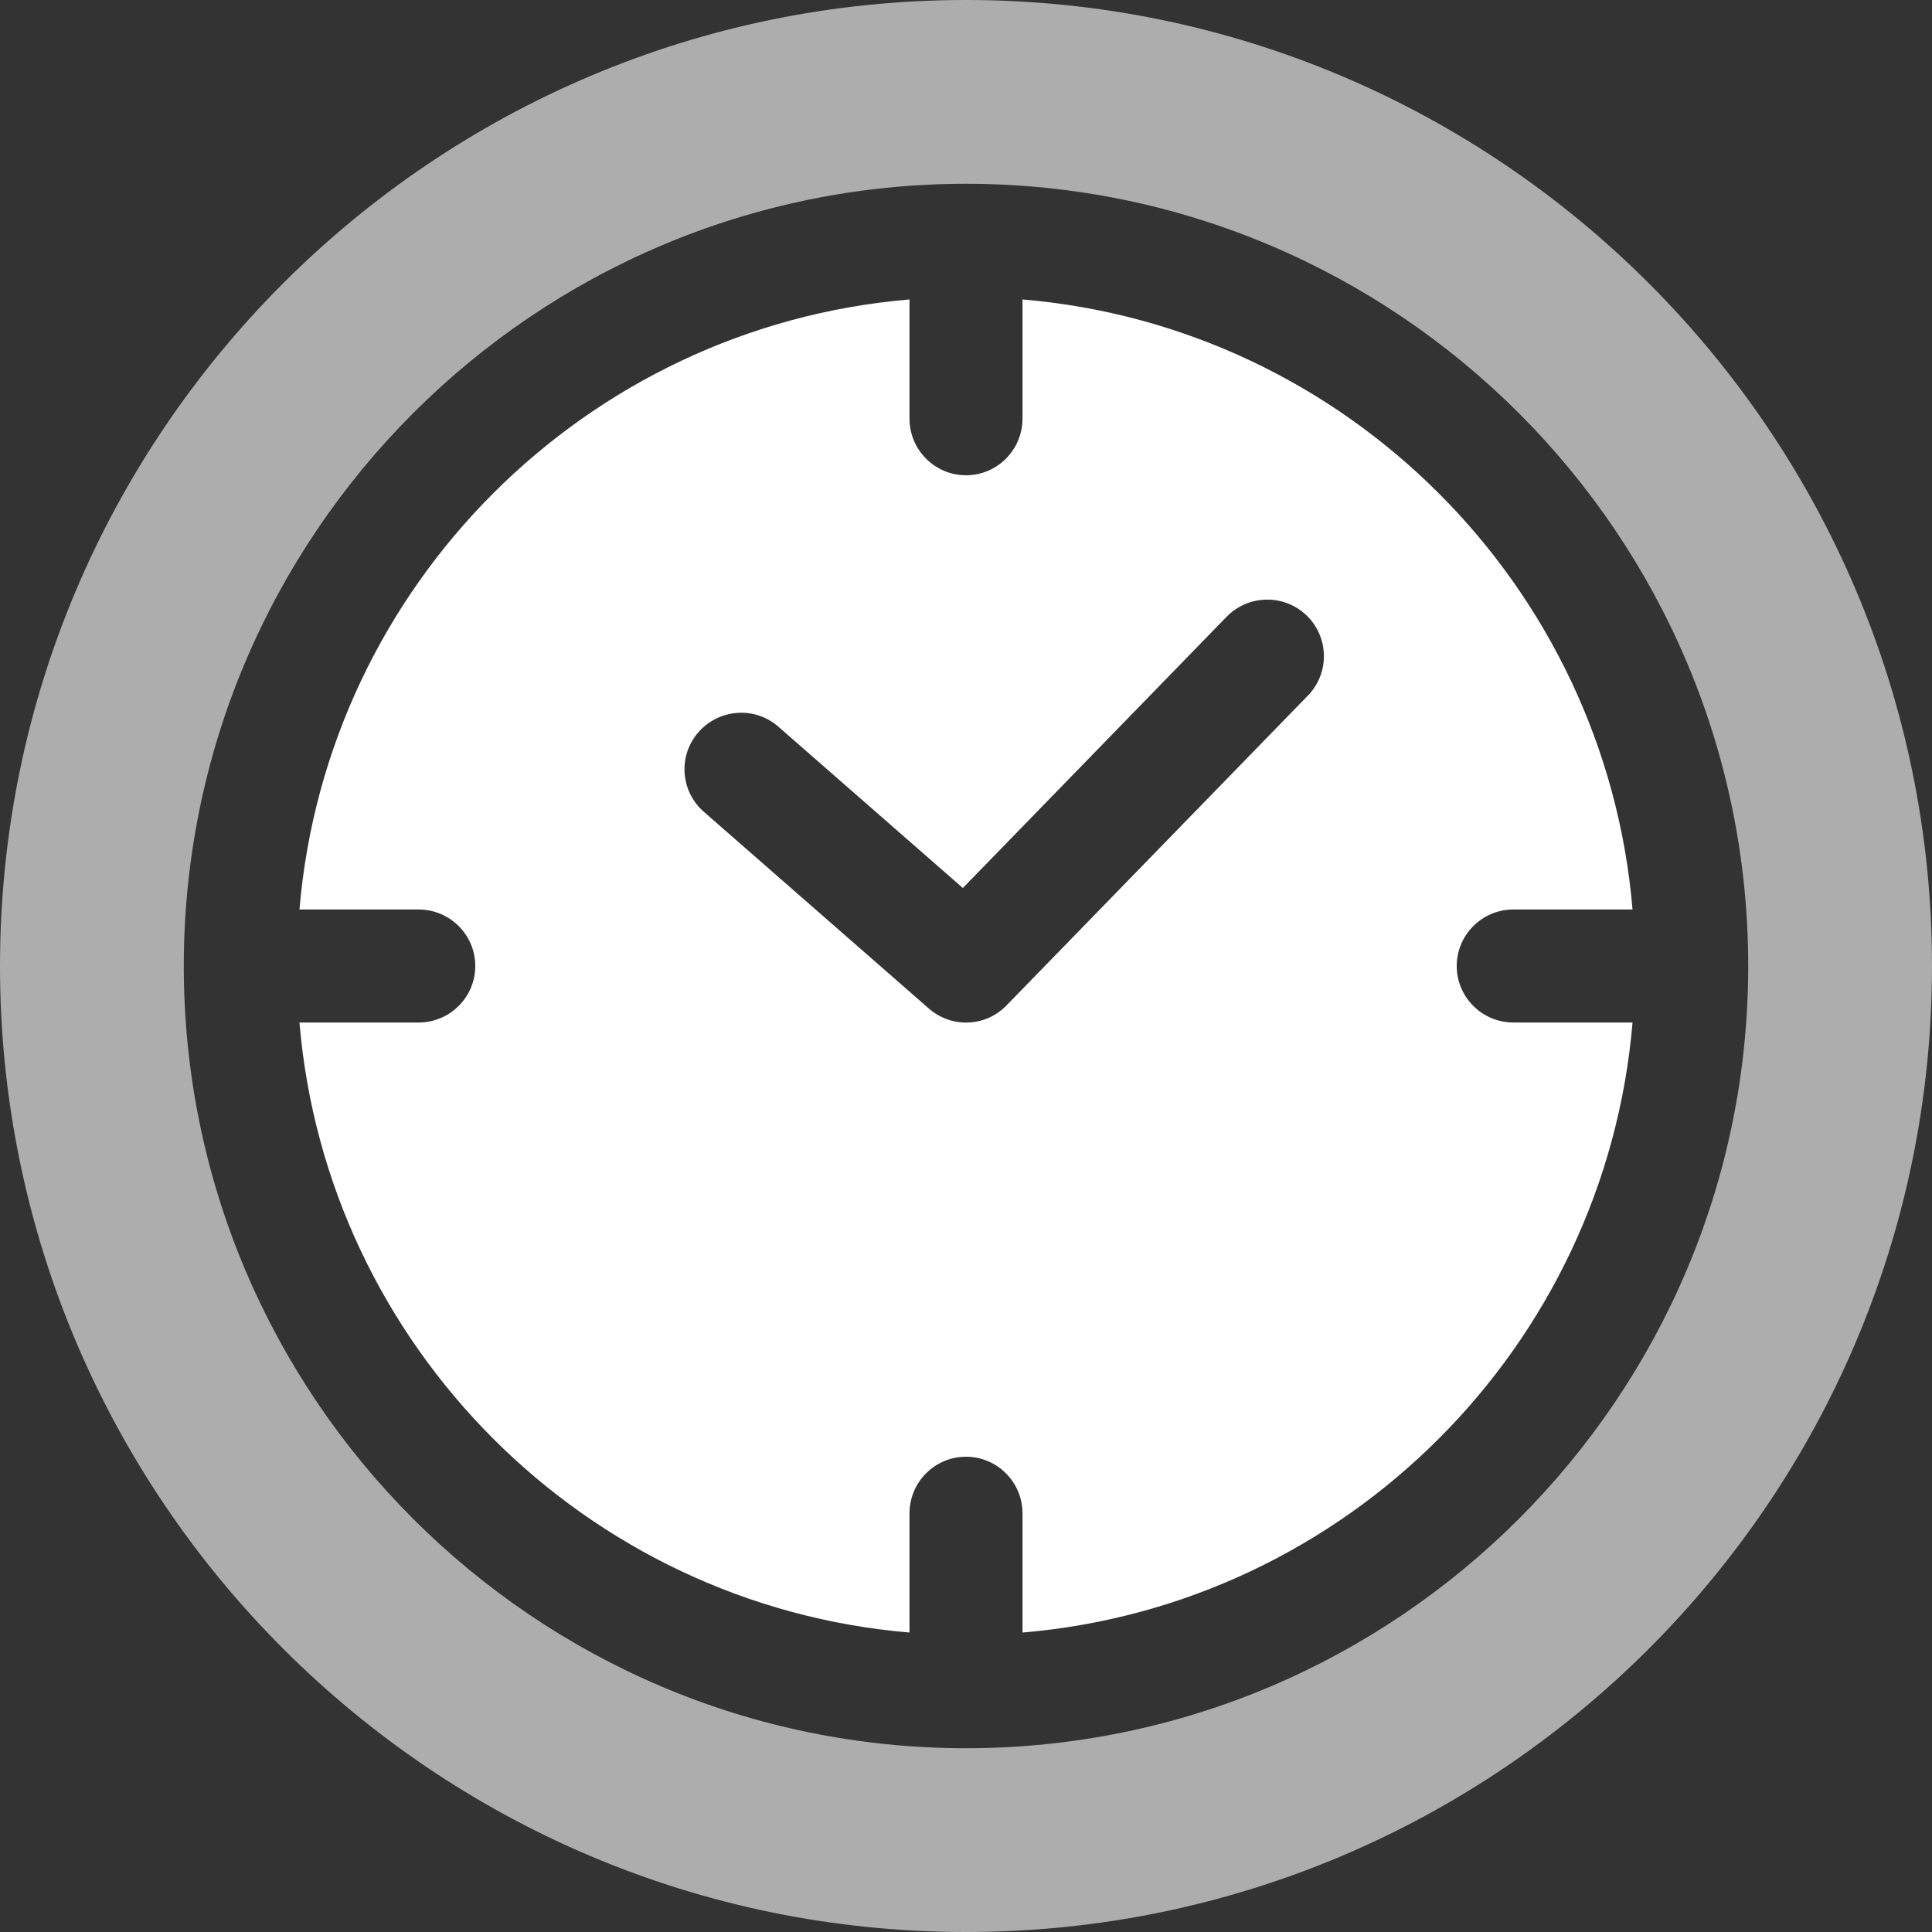
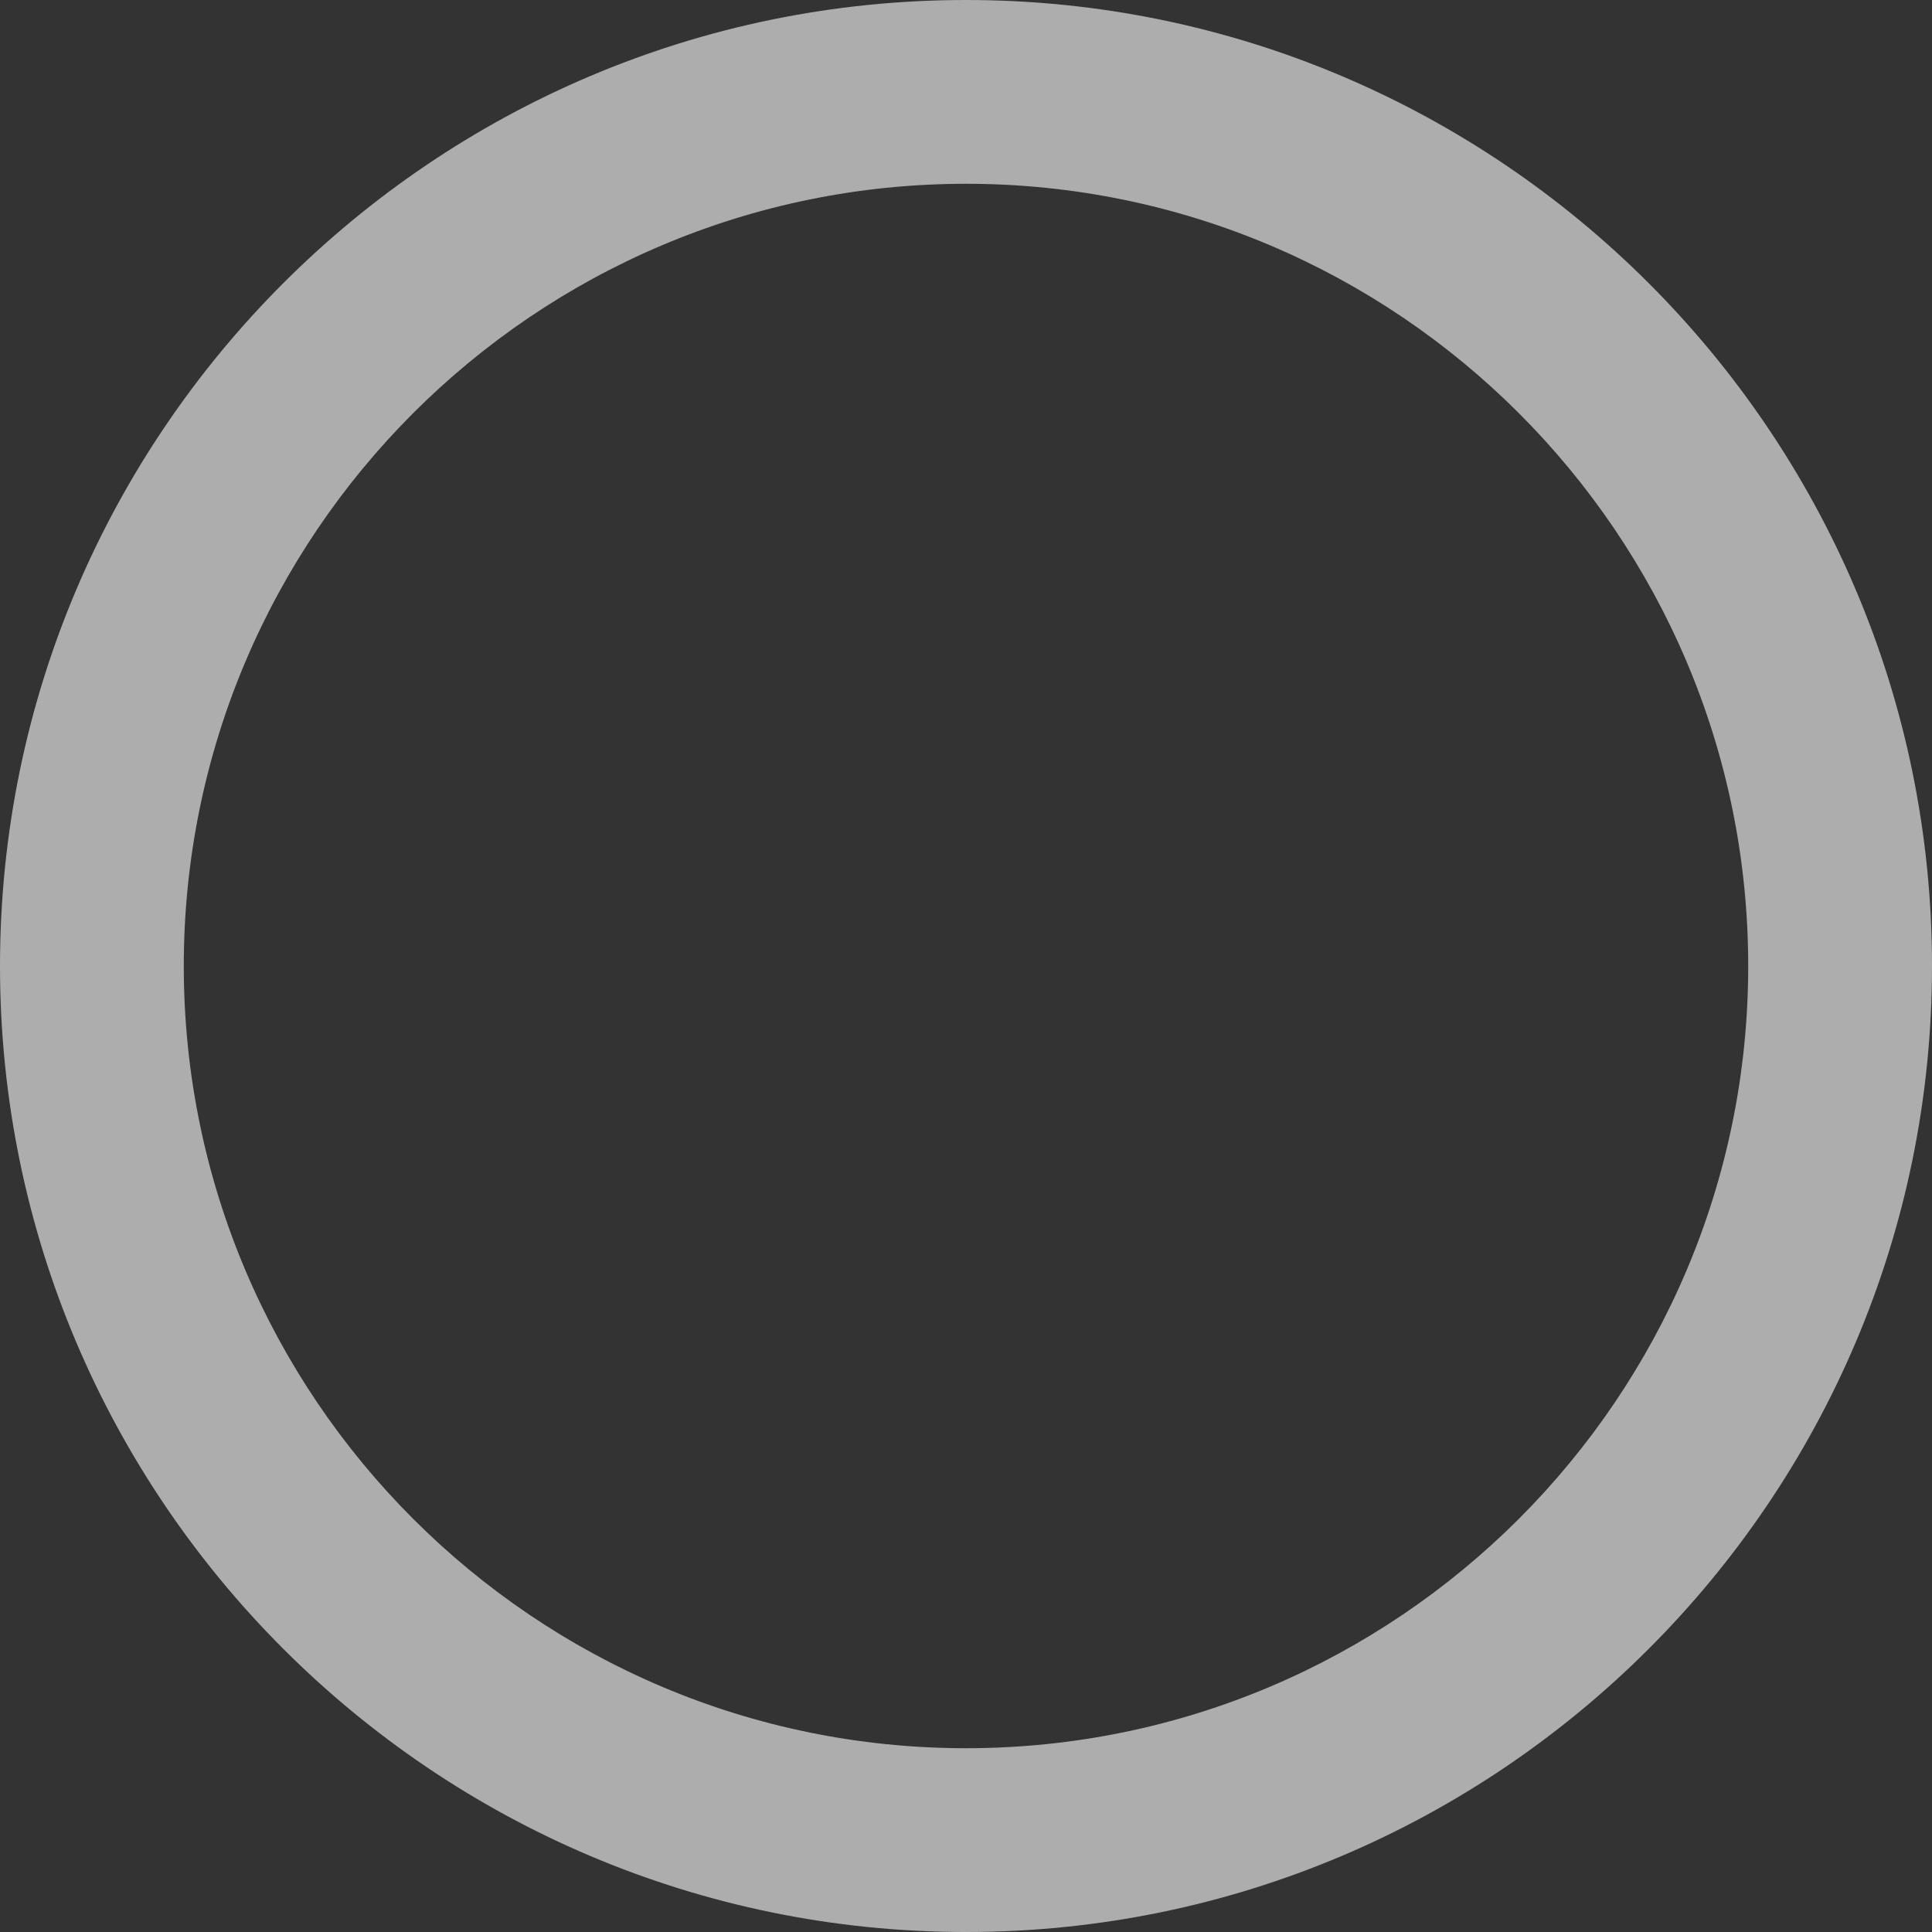
<svg xmlns="http://www.w3.org/2000/svg" width="8" height="8" viewBox="0 0 8 8" fill="none">
  <rect x="0" y="0" width="8" height="8" fill="#333333" stroke="none" />
-   <path d="M6.032 4C6.032 3.871 6.137 3.766 6.267 3.766H6.76C6.647 2.425 5.575 1.353 4.234 1.24V1.733C4.234 1.863 4.129 1.968 4 1.968C3.871 1.968 3.766 1.863 3.766 1.733V1.24C2.425 1.353 1.353 2.425 1.24 3.766H1.733C1.863 3.766 1.968 3.871 1.968 4C1.968 4.129 1.863 4.234 1.733 4.234H1.24C1.353 5.575 2.425 6.647 3.766 6.76V6.267C3.766 6.137 3.871 6.032 4 6.032C4.129 6.032 4.234 6.137 4.234 6.267V6.76C5.575 6.647 6.647 5.575 6.76 4.234H6.267C6.137 4.234 6.032 4.129 6.032 4ZM5.415 2.881L4.168 4.163C4.081 4.253 3.94 4.258 3.846 4.176L2.915 3.362C2.817 3.277 2.807 3.129 2.892 3.032C2.978 2.934 3.126 2.924 3.223 3.009L3.987 3.677L5.079 2.554C5.17 2.461 5.318 2.459 5.411 2.549C5.504 2.64 5.506 2.788 5.415 2.881Z" fill="white" />
  <path d="M4 0C1.794 0 0 1.794 0 4C0 6.206 1.794 8 4 8C6.206 8 8 6.206 8 4C8 1.794 6.206 0 4 0ZM4 7.239C2.214 7.239 0.761 5.786 0.761 4C0.761 2.214 2.214 0.761 4 0.761C5.786 0.761 7.239 2.214 7.239 4C7.239 5.786 5.786 7.239 4 7.239Z" fill="white" fill-opacity="0.6" />
</svg>